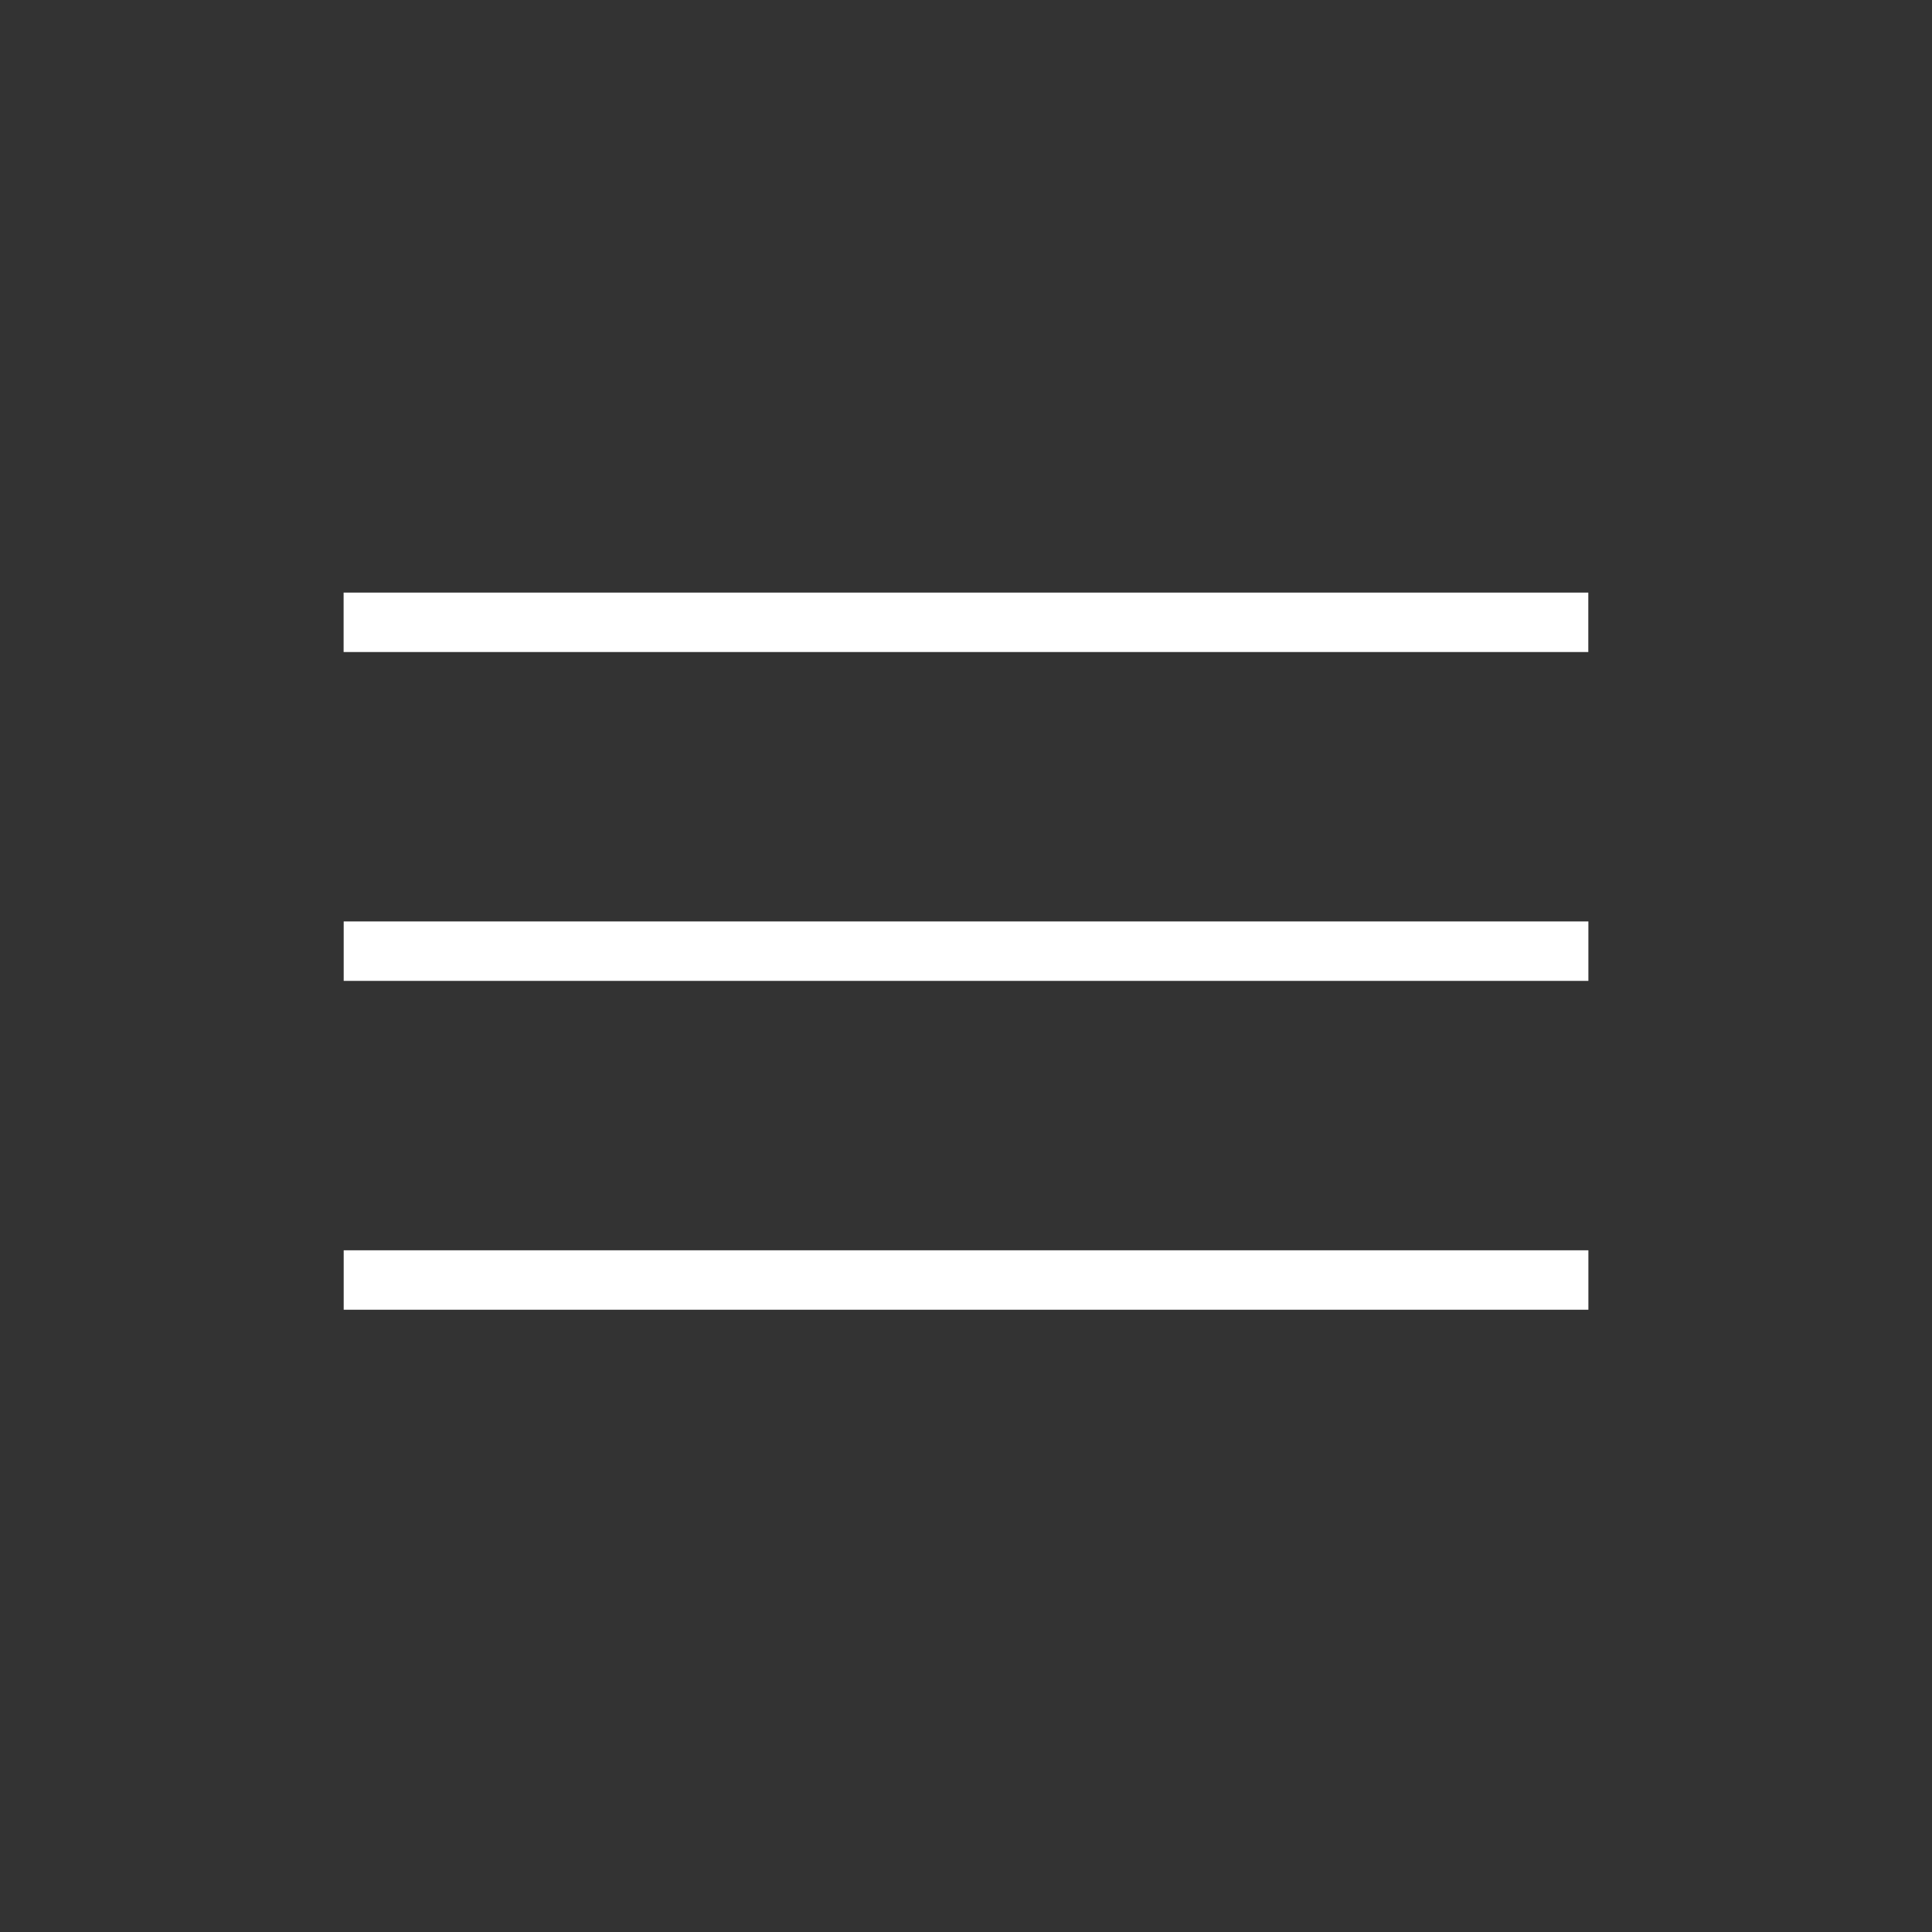
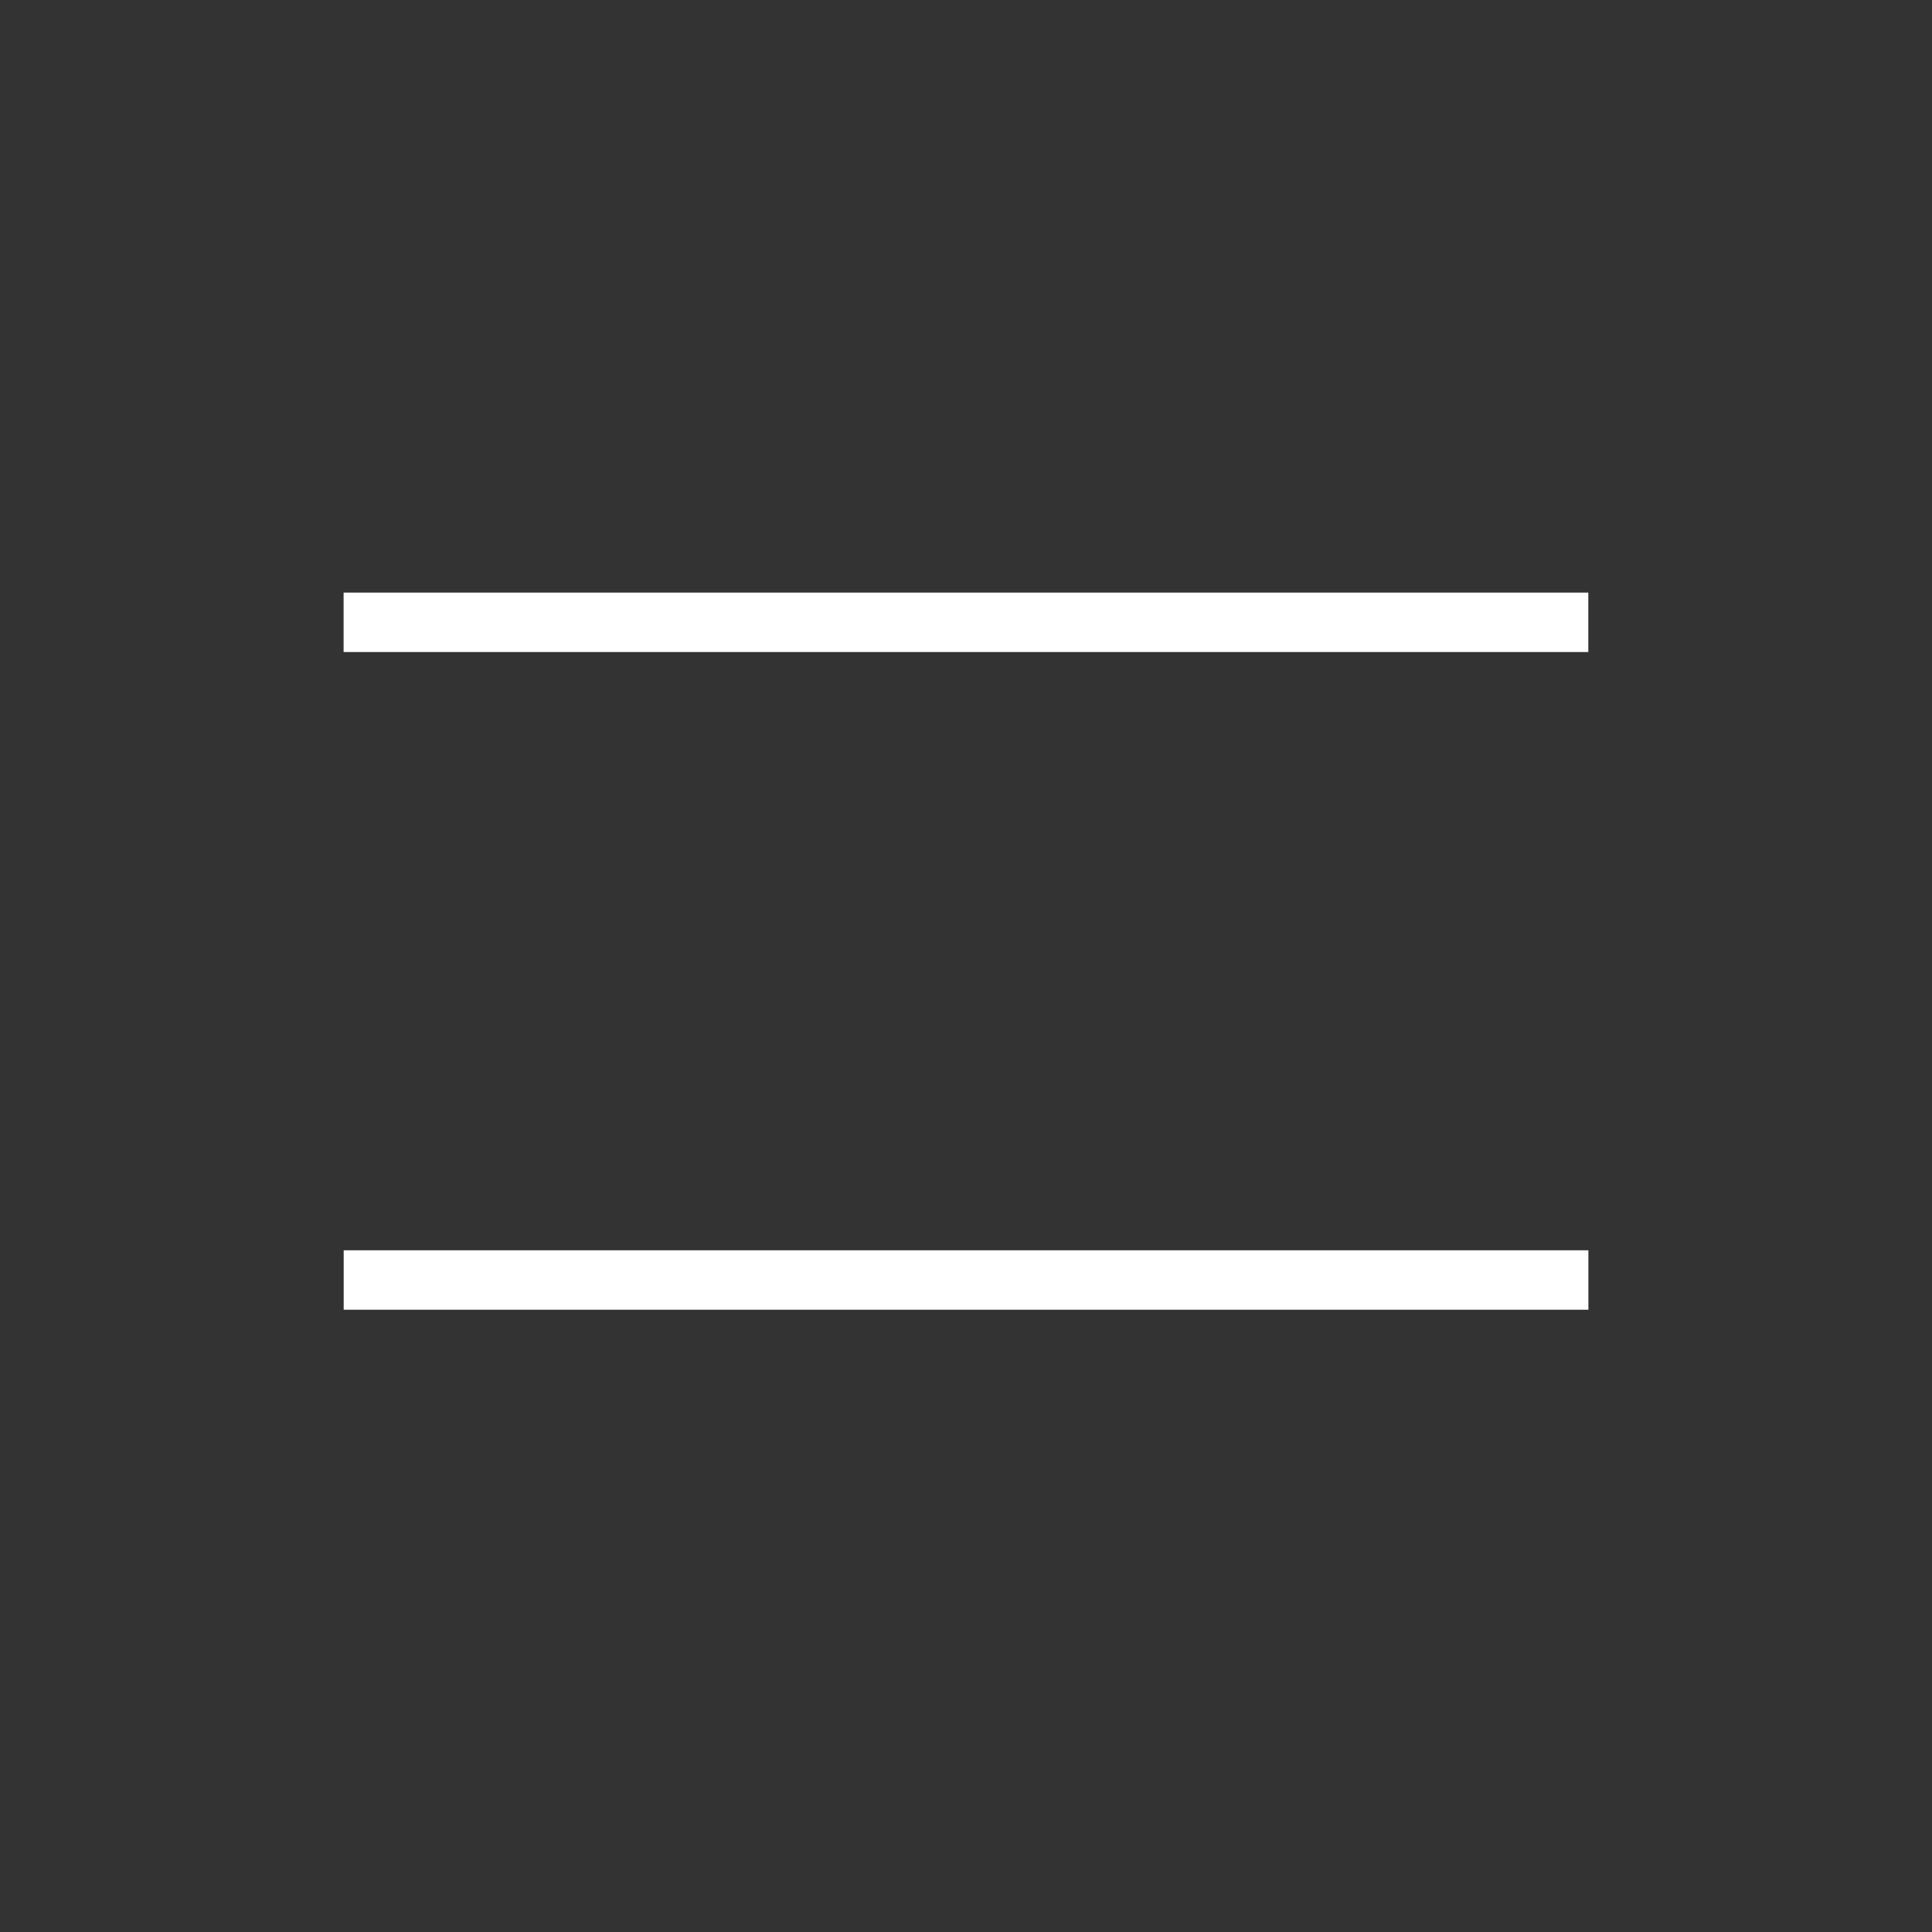
<svg xmlns="http://www.w3.org/2000/svg" width="47" height="47" viewBox="0 0 47 47" fill="none">
  <rect x="0" y="0" width="47" height="47" fill="#333333" stroke="none" />
  <path d="M8.359 15.139L38.639 15.139" stroke="white" stroke-width="1.446" />
-   <path d="M38.641 23.139L8.361 23.139" stroke="white" stroke-width="1.446" />
  <path d="M38.641 31.139L8.361 31.139" stroke="white" stroke-width="1.446" />
</svg>